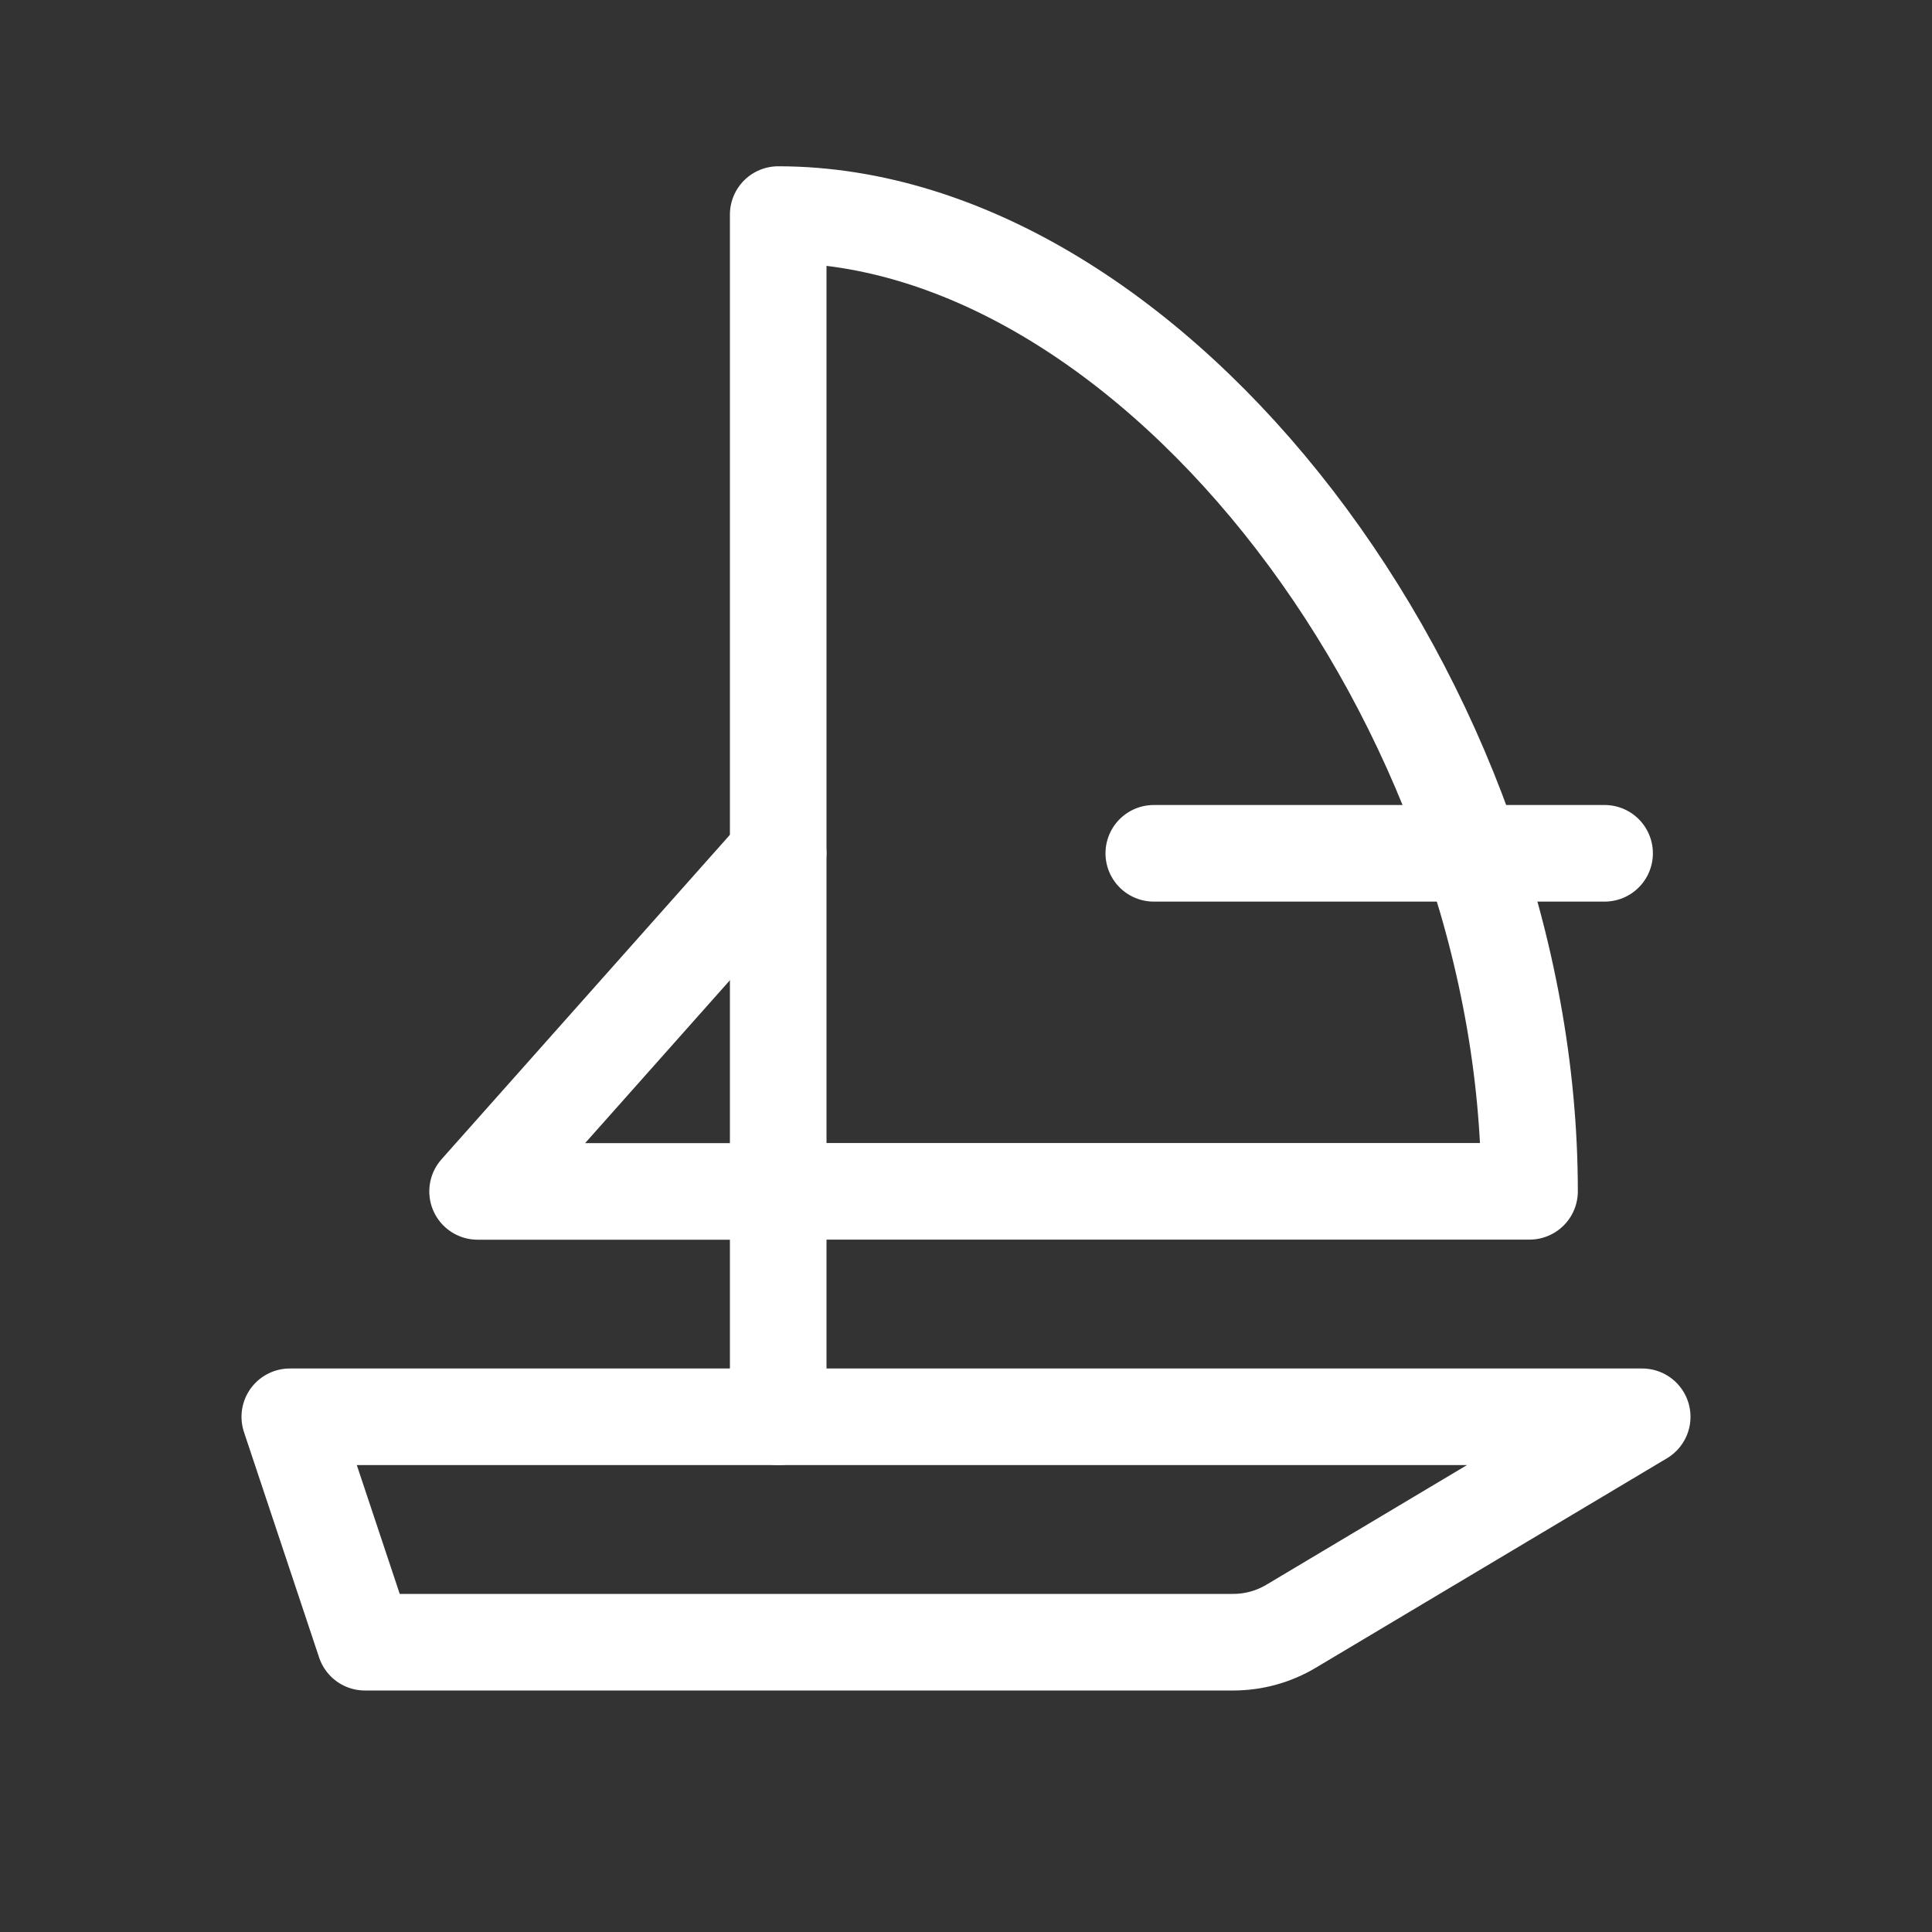
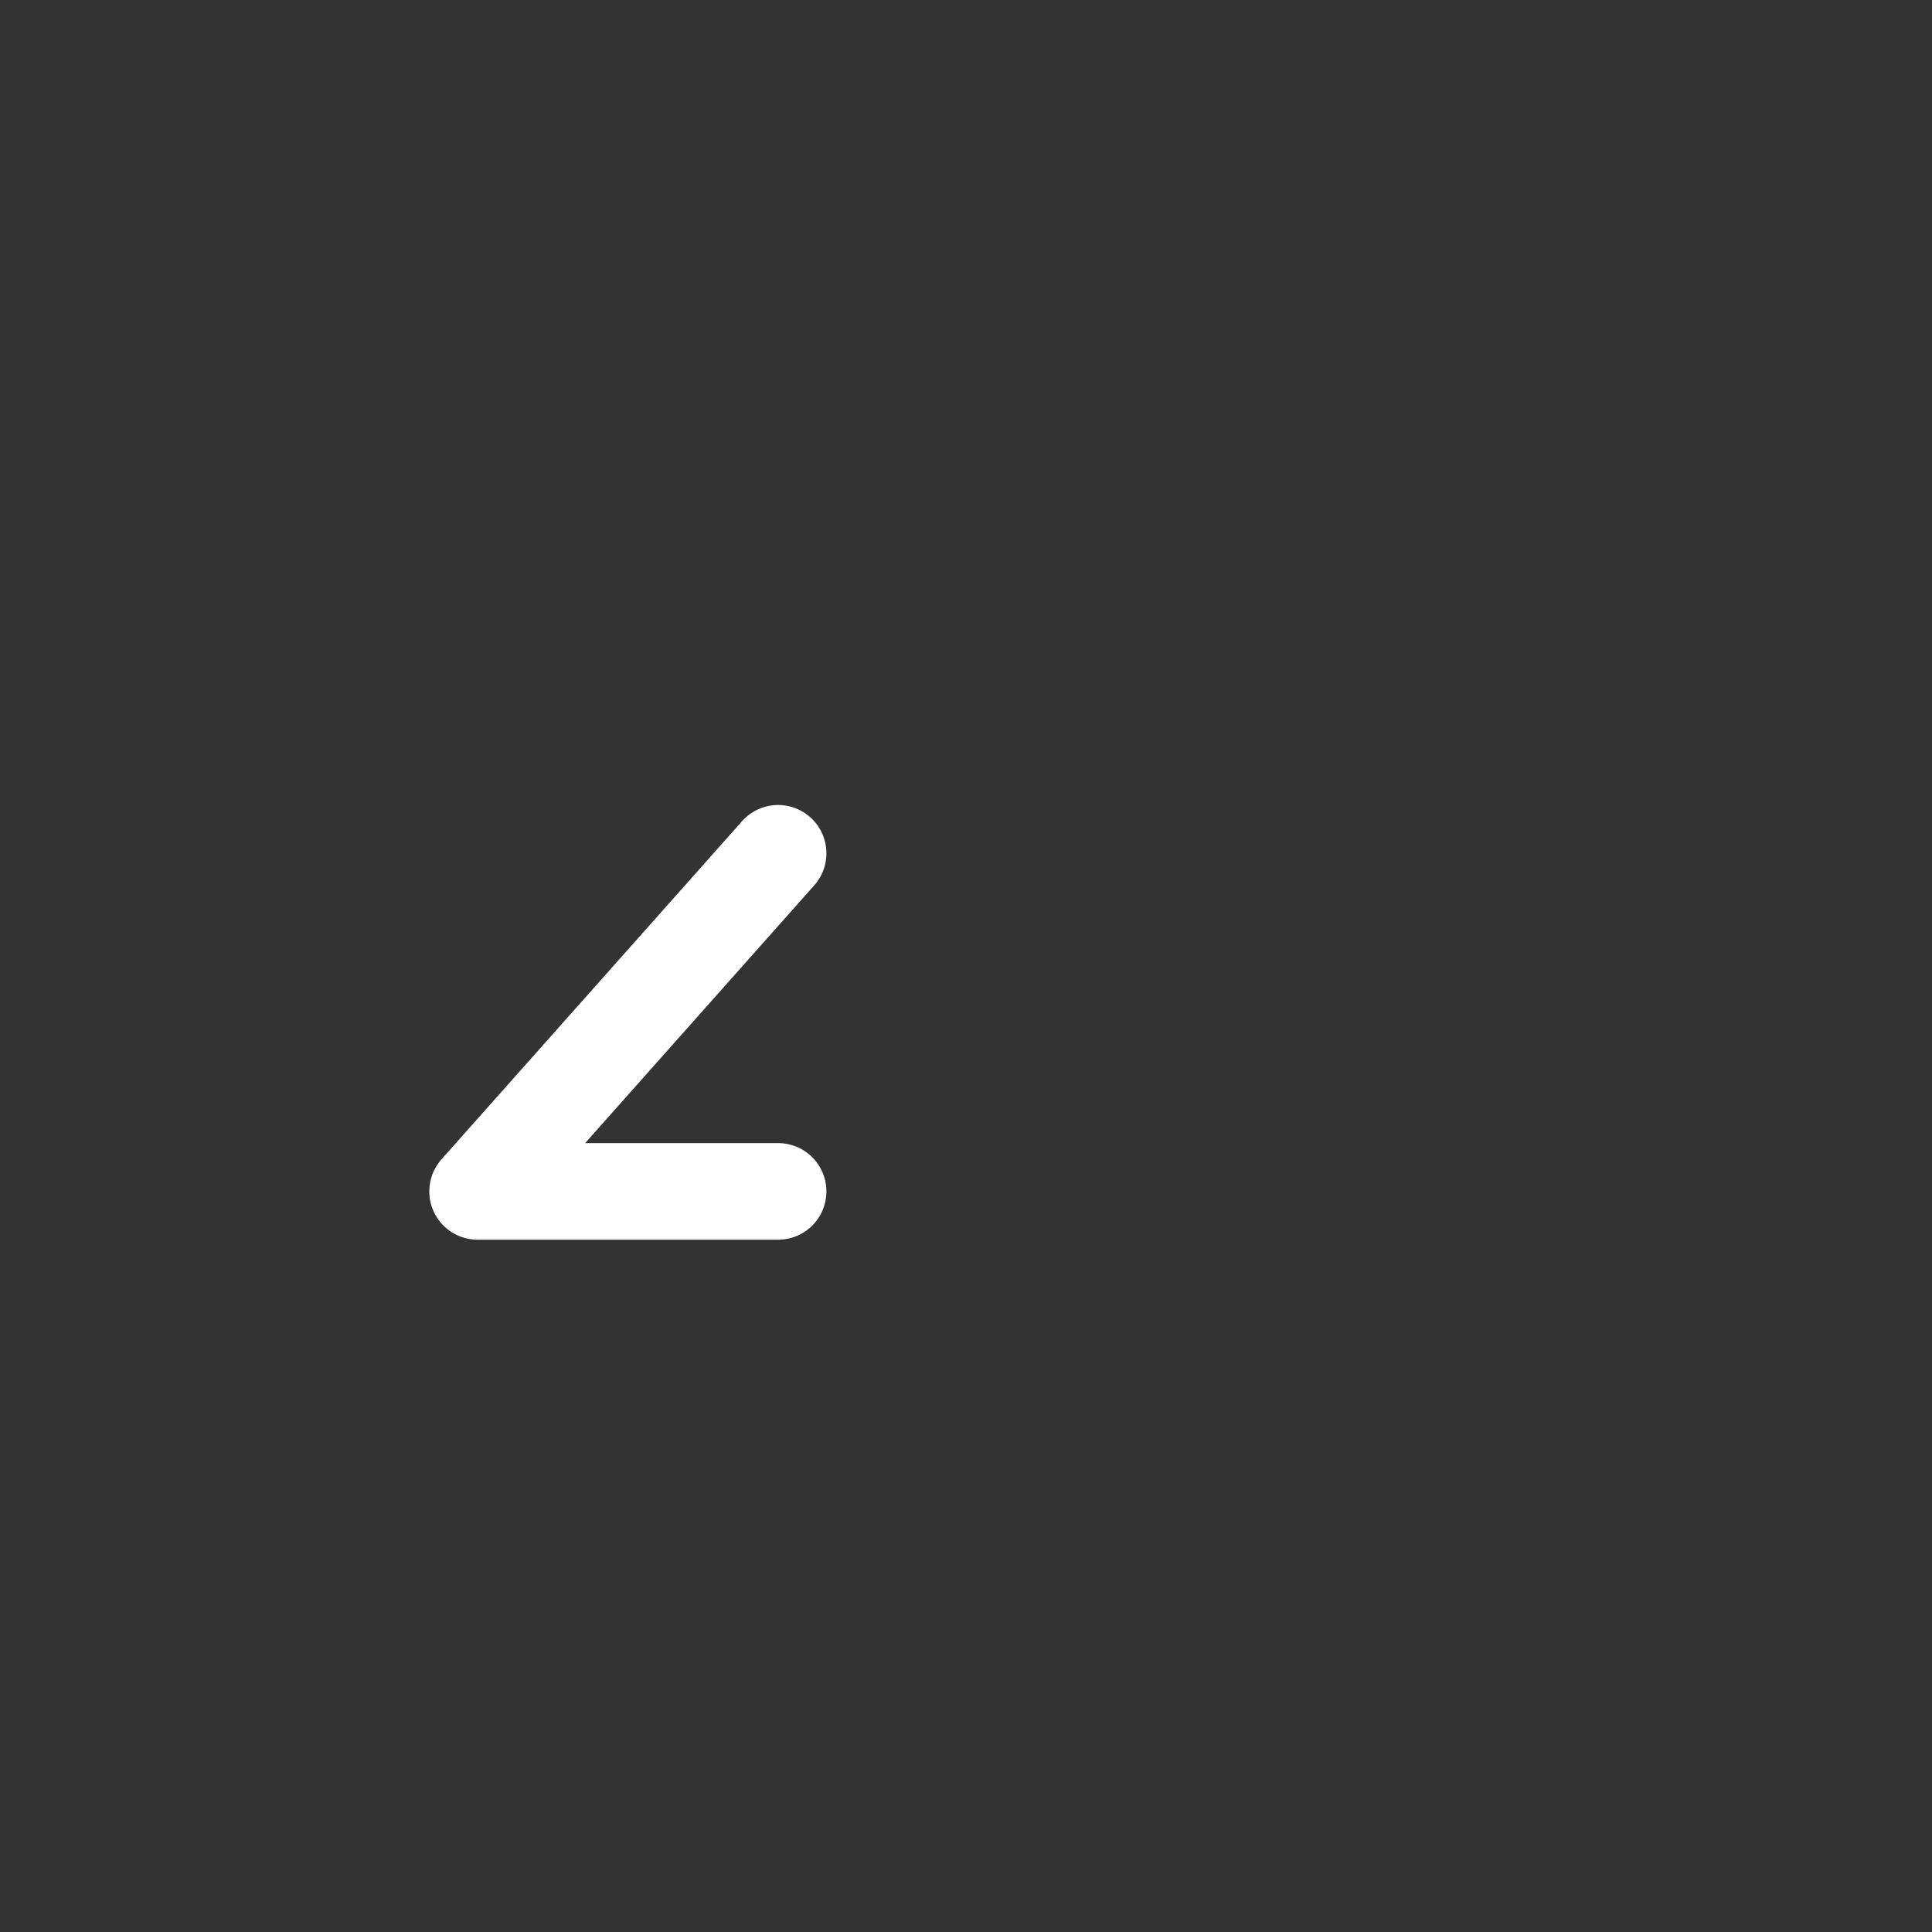
<svg xmlns="http://www.w3.org/2000/svg" width="60" height="60" viewBox="0 0 60 60" fill="none">
  <rect x="0" y="0" width="60" height="60" fill="#333333" stroke="none" />
  <path d="M24.165 37H14.832L24.165 26.5" stroke="white" stroke-width="3" stroke-linecap="round" stroke-linejoin="round" />
-   <path d="M47.501 36.997C47.501 21.84 35.827 6.664 24.168 6.664V36.997H47.501Z" stroke="white" stroke-width="3" stroke-linecap="round" stroke-linejoin="round" />
-   <path d="M40.093 50.506L51 44H9L11.333 51H38.3C38.931 51 39.551 50.829 40.093 50.506Z" stroke="white" stroke-width="3" stroke-linecap="round" stroke-linejoin="round" />
-   <path d="M24.168 37V44" stroke="white" stroke-width="3" stroke-linecap="round" stroke-linejoin="round" />
-   <path d="M35.832 26.5H49.832" stroke="white" stroke-width="3" stroke-linecap="round" />
</svg>